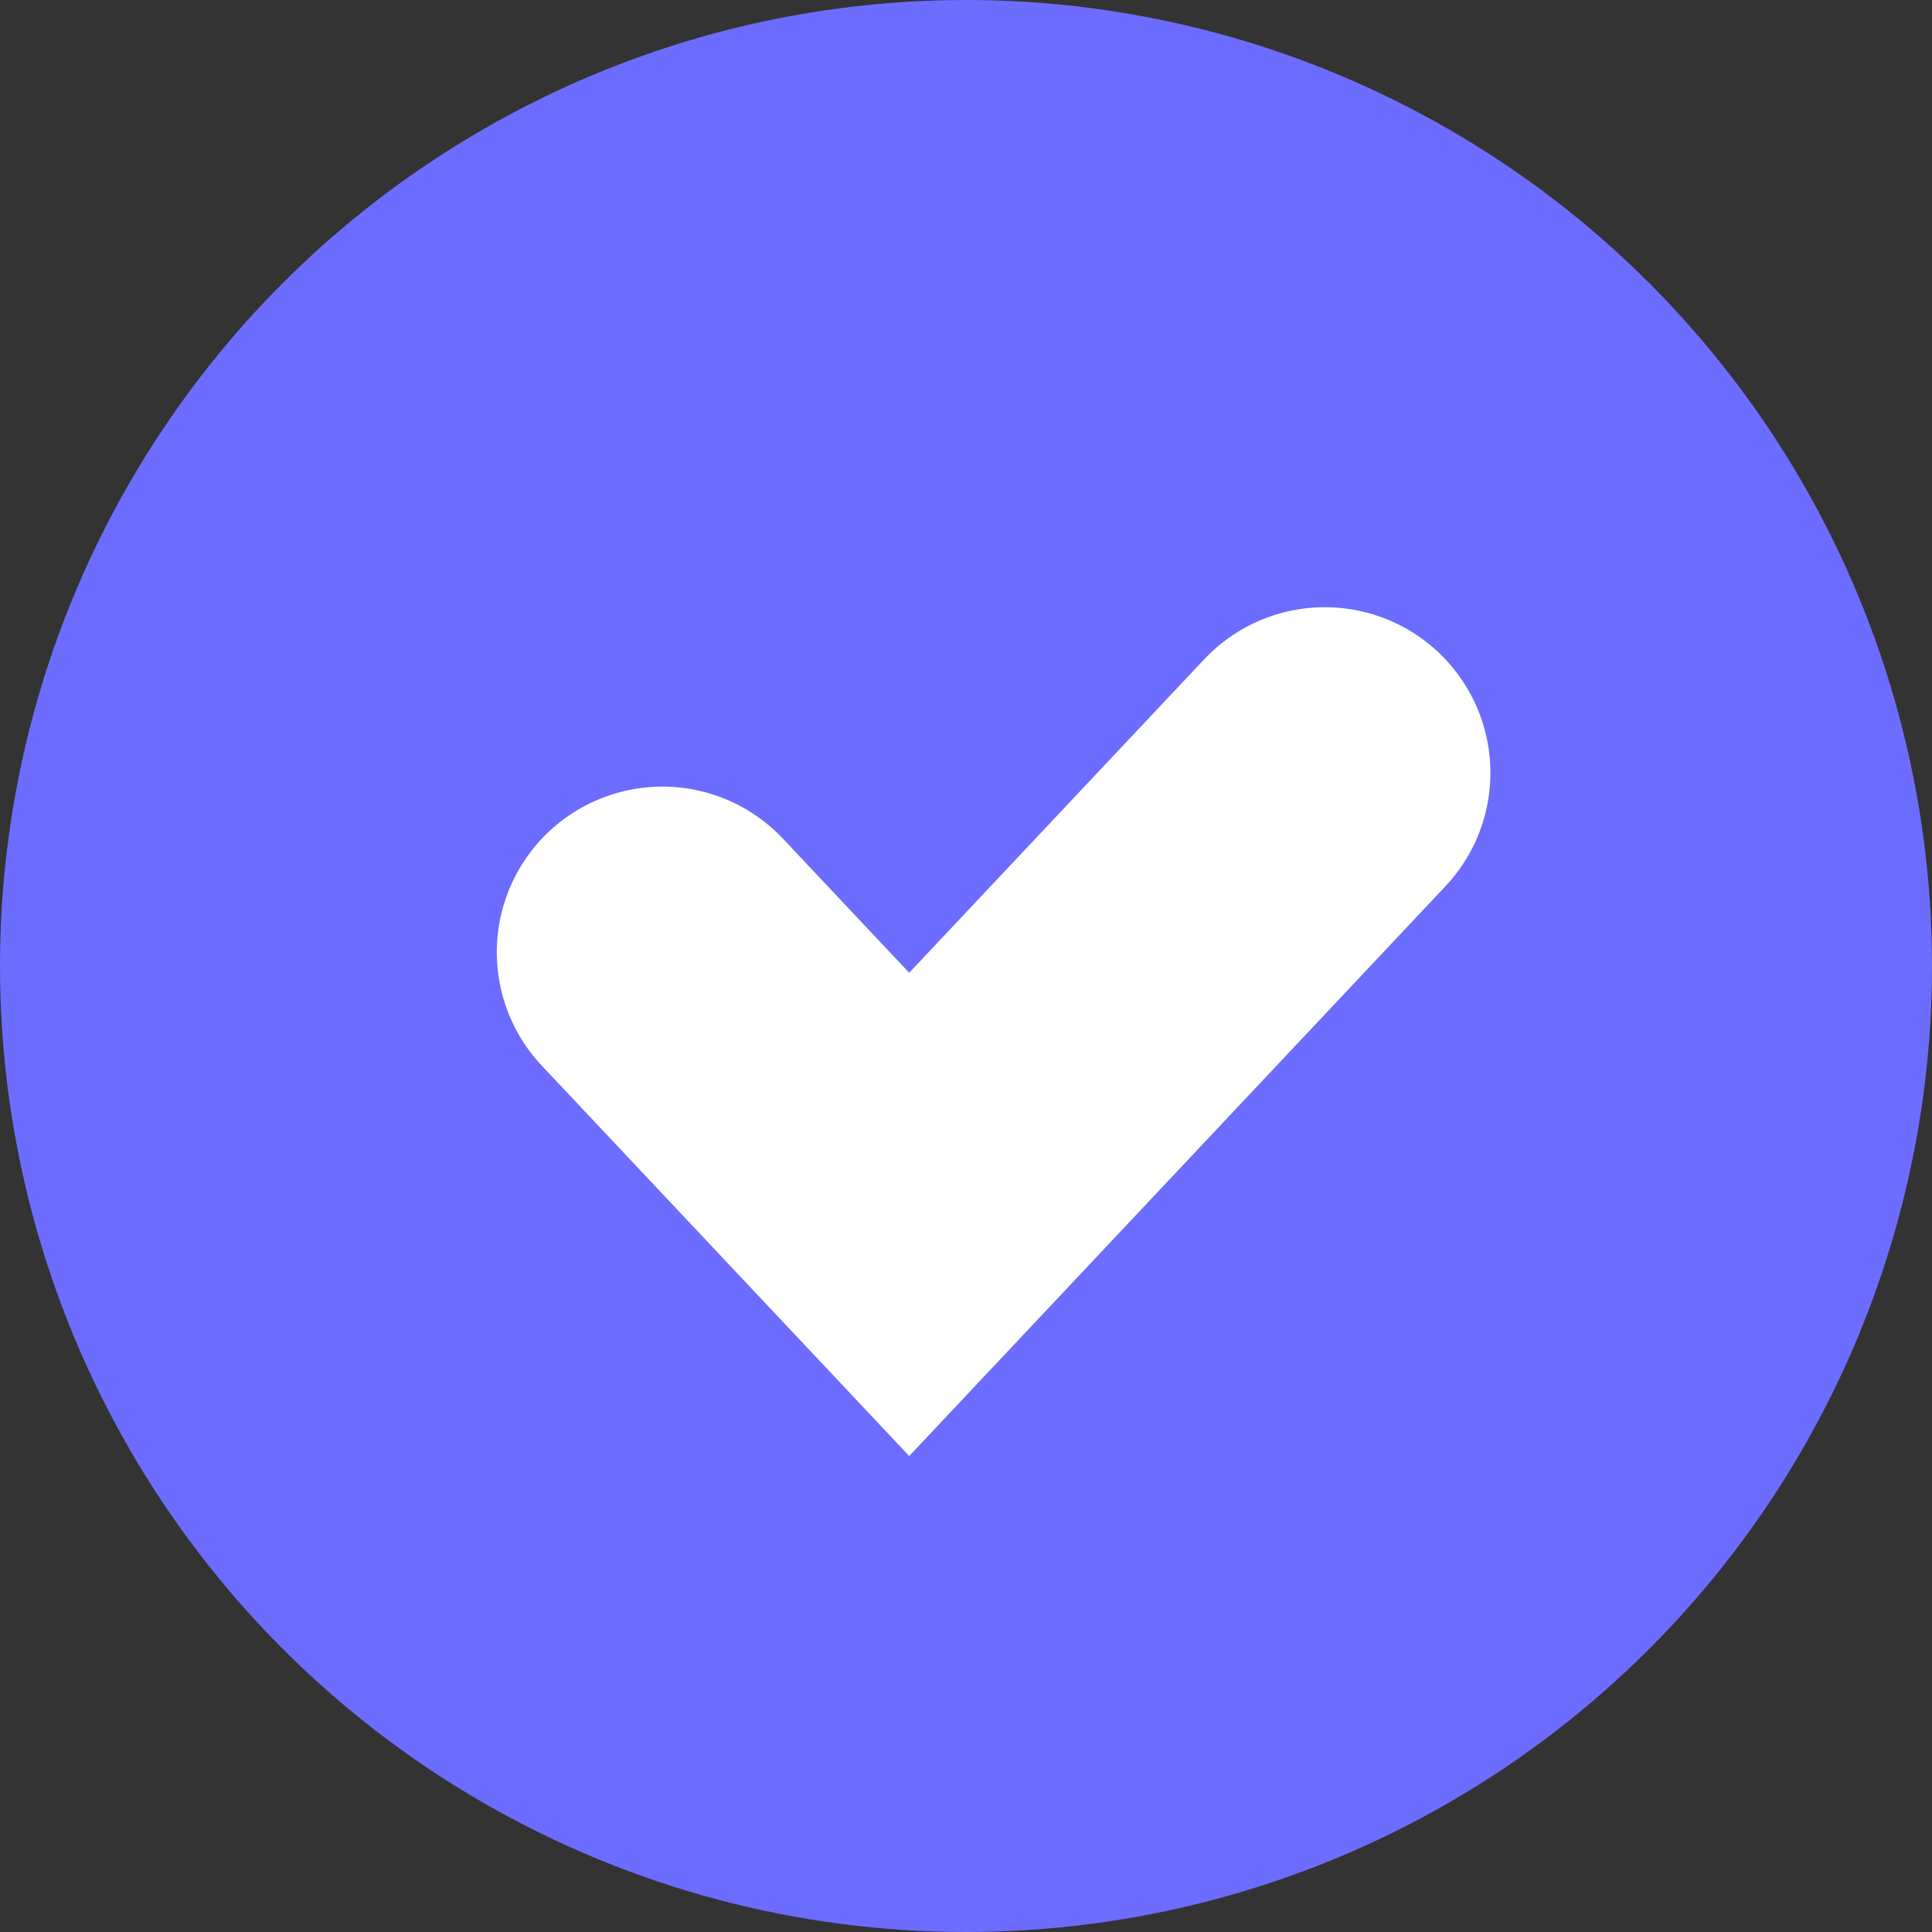
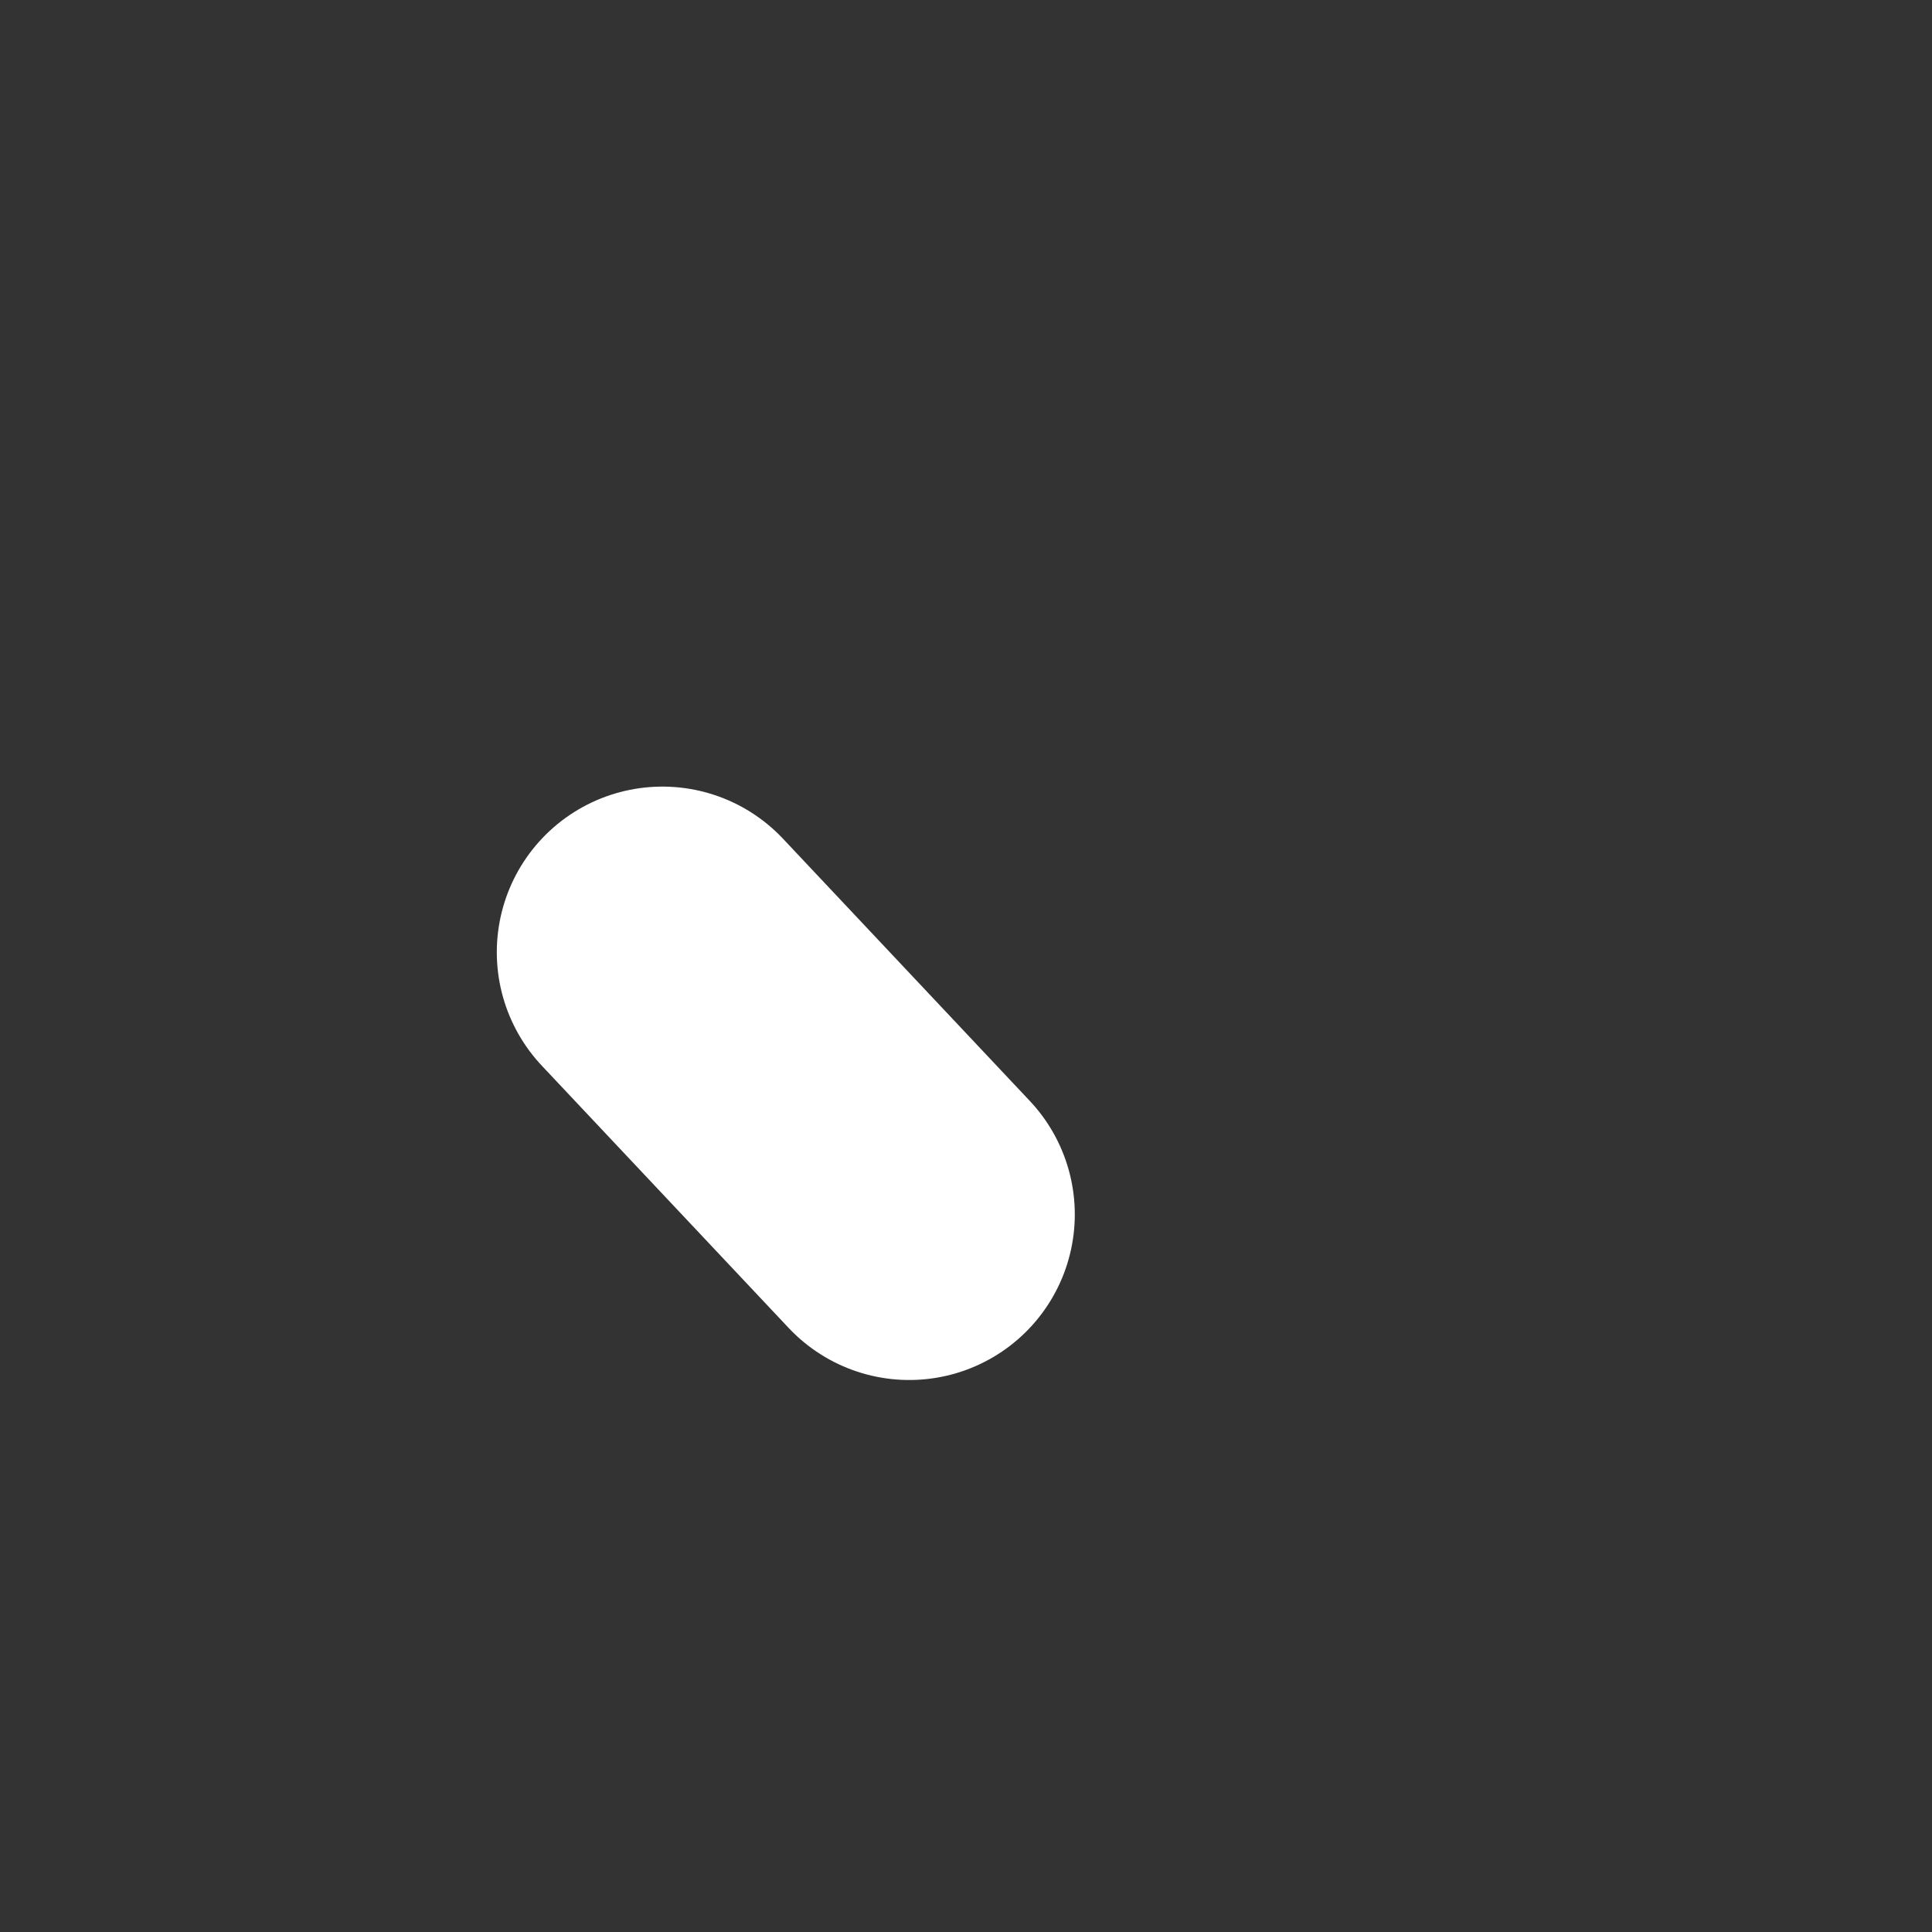
<svg xmlns="http://www.w3.org/2000/svg" width="35" height="35" viewBox="0 0 35 35" fill="none">
  <rect x="0" y="0" width="35" height="35" fill="#333333" stroke="none" />
  <g id="Group 24">
-     <circle id="Ellipse 1" cx="17.5" cy="17.5" r="17.5" fill="#6C6CFF" />
-     <path id="Vector 6" d="M12 17.25L16.471 22L24 14" stroke="white" stroke-width="6" stroke-linecap="round" />
+     <path id="Vector 6" d="M12 17.25L16.471 22" stroke="white" stroke-width="6" stroke-linecap="round" />
  </g>
</svg>